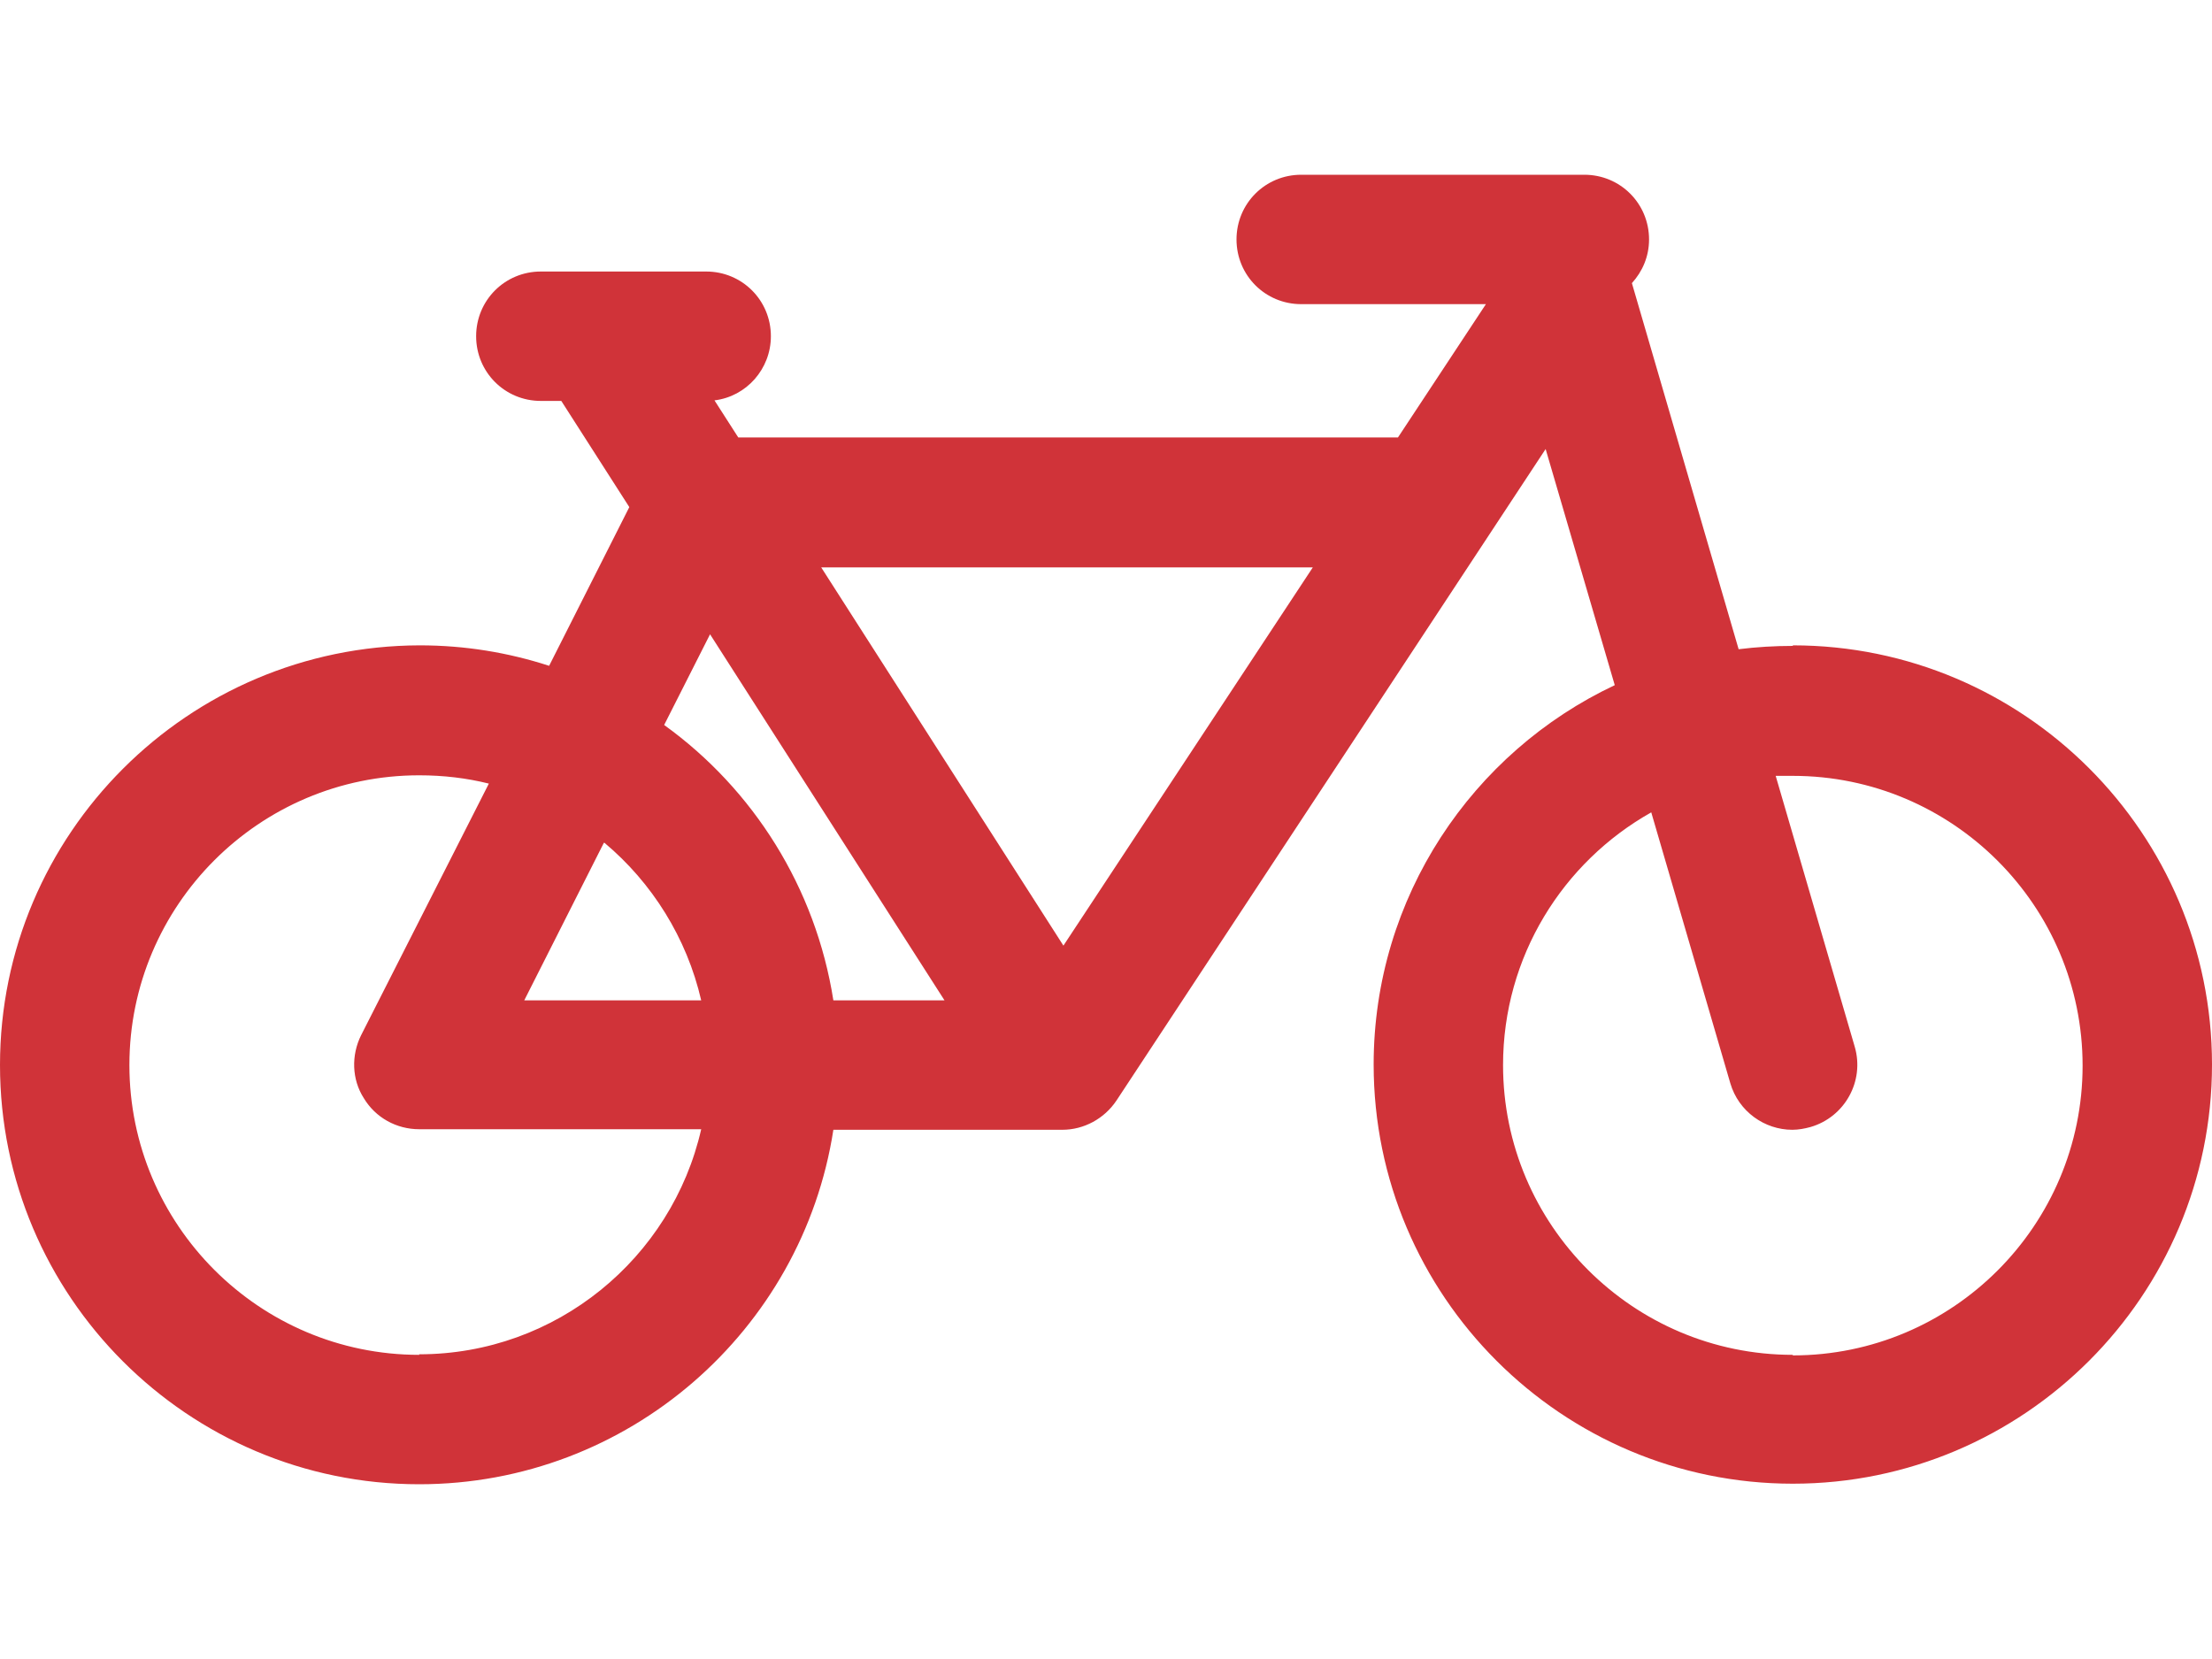
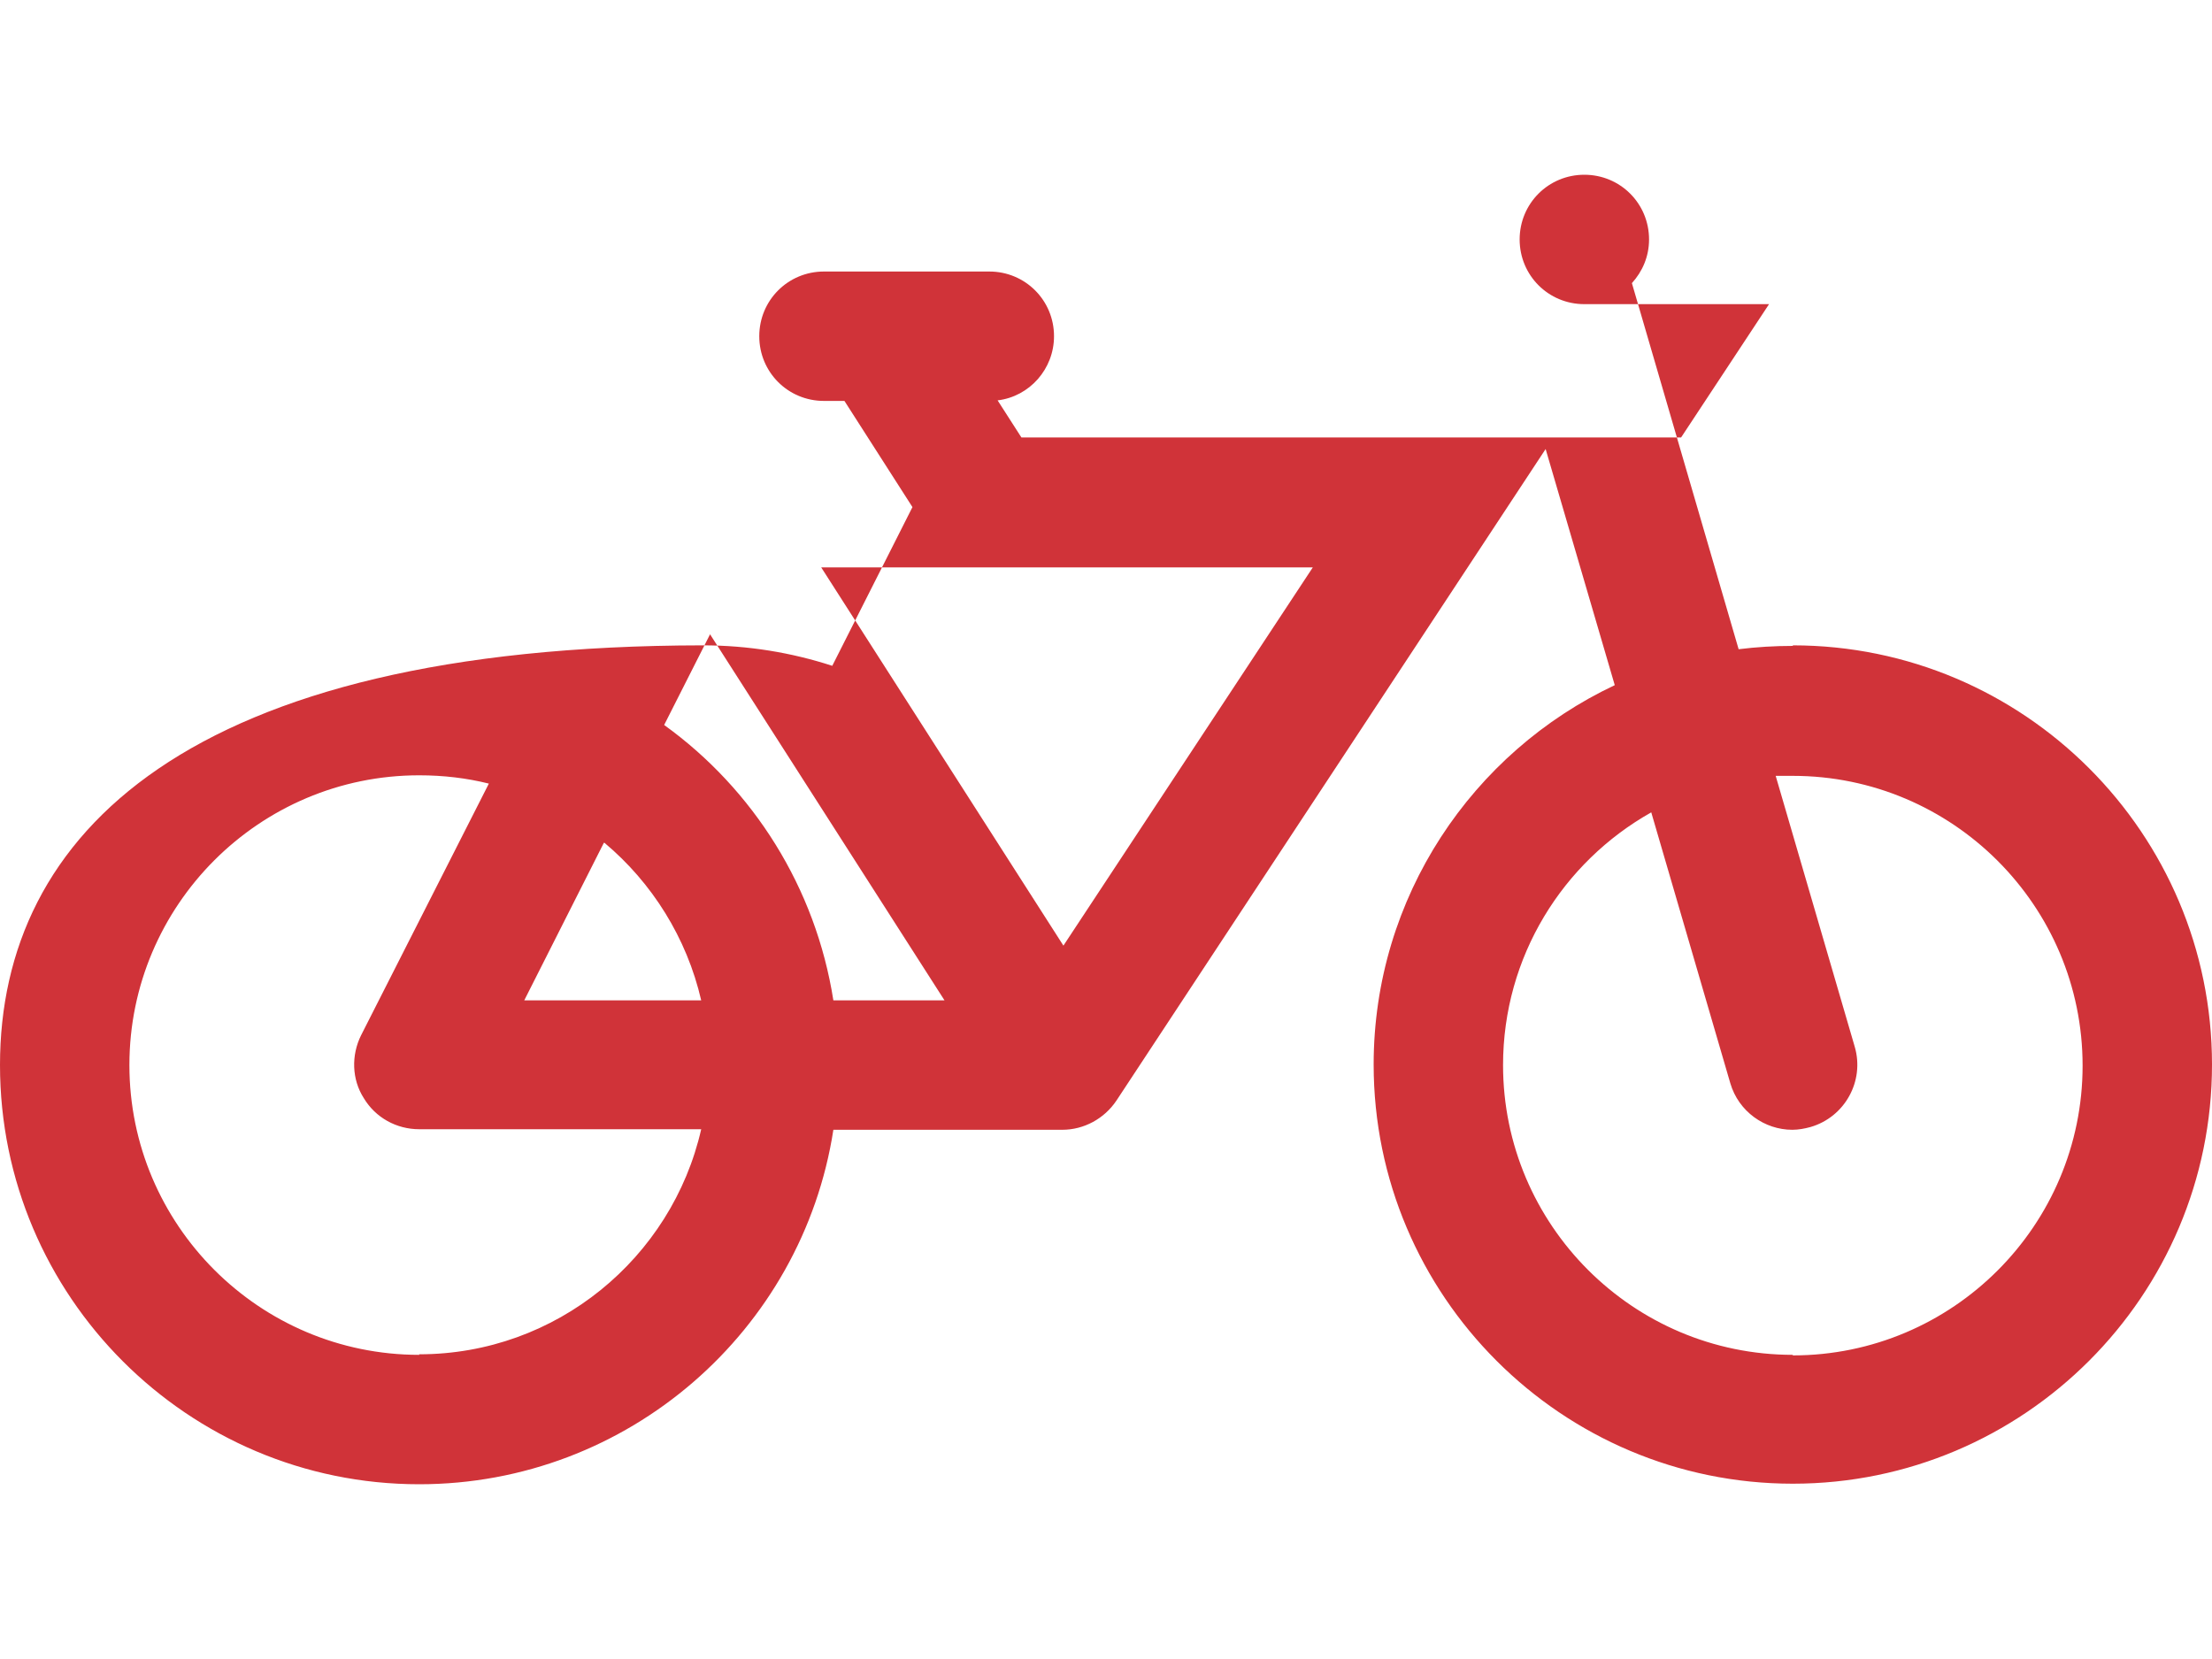
<svg xmlns="http://www.w3.org/2000/svg" id="e" width="40" height="30" viewBox="0 0 40 30">
-   <path d="M32.42,11.68c-.33,0-.66.02-.98.06l-1.93-6.62c.19-.21.31-.48.31-.79,0-.65-.52-1.17-1.17-1.17h-5.12c-.65,0-1.17.52-1.17,1.17s.52,1.17,1.17,1.17h3.34l-1.59,2.41h-11.93l-.43-.67c.58-.07,1.02-.57,1.02-1.16,0-.65-.52-1.17-1.17-1.17h-2.99c-.65,0-1.17.52-1.17,1.17s.52,1.17,1.17,1.17h.37l1.23,1.92-1.45,2.87c-.74-.24-1.52-.37-2.34-.37C3.4,11.68,0,15.08,0,19.26s3.4,7.58,7.58,7.58c3.78,0,6.93-2.78,7.49-6.41h4.14c.39,0,.76-.2.98-.53l7.76-11.78,1.25,4.27c-2.57,1.21-4.36,3.83-4.36,6.86,0,4.18,3.4,7.58,7.58,7.58s7.58-3.4,7.58-7.58-3.4-7.58-7.58-7.58ZM12.84,11.47l4.24,6.62h-2.01c-.32-2.04-1.45-3.82-3.06-4.98l.83-1.64ZM10.93,15.24c.86.72,1.49,1.72,1.75,2.85h-3.2l1.44-2.85ZM7.58,24.5c-2.89,0-5.24-2.35-5.24-5.24s2.35-5.24,5.24-5.24c.44,0,.86.05,1.26.15l-2.31,4.55c-.18.36-.17.8.05,1.14.21.35.59.56,1,.56h5.1c-.53,2.33-2.62,4.07-5.1,4.07ZM19.23,17.1l-4.38-6.84h8.89l-4.51,6.84ZM32.42,24.5c-2.89,0-5.24-2.35-5.24-5.24,0-1.96,1.08-3.67,2.68-4.57l1.43,4.9c.15.51.62.84,1.12.84.11,0,.22-.02.33-.05.62-.18.98-.83.8-1.45l-1.43-4.9c.1,0,.2,0,.31,0,2.89,0,5.24,2.35,5.24,5.24s-2.35,5.24-5.24,5.24Z" fill="#d03339" />
+   <path d="M32.42,11.68c-.33,0-.66.02-.98.06l-1.93-6.62c.19-.21.31-.48.31-.79,0-.65-.52-1.17-1.17-1.17c-.65,0-1.17.52-1.17,1.17s.52,1.17,1.17,1.17h3.34l-1.59,2.41h-11.93l-.43-.67c.58-.07,1.02-.57,1.02-1.16,0-.65-.52-1.17-1.17-1.17h-2.99c-.65,0-1.17.52-1.17,1.17s.52,1.17,1.17,1.17h.37l1.23,1.92-1.45,2.87c-.74-.24-1.52-.37-2.34-.37C3.4,11.68,0,15.08,0,19.26s3.4,7.58,7.58,7.58c3.78,0,6.93-2.78,7.49-6.41h4.14c.39,0,.76-.2.98-.53l7.76-11.78,1.25,4.27c-2.57,1.21-4.36,3.83-4.36,6.86,0,4.18,3.4,7.58,7.58,7.58s7.58-3.4,7.58-7.58-3.4-7.58-7.58-7.58ZM12.84,11.47l4.24,6.62h-2.01c-.32-2.04-1.45-3.82-3.06-4.98l.83-1.64ZM10.93,15.24c.86.72,1.49,1.72,1.75,2.85h-3.2l1.44-2.85ZM7.58,24.5c-2.89,0-5.24-2.35-5.24-5.24s2.35-5.24,5.24-5.24c.44,0,.86.05,1.26.15l-2.31,4.55c-.18.36-.17.8.05,1.14.21.35.59.56,1,.56h5.1c-.53,2.33-2.62,4.07-5.1,4.07ZM19.23,17.1l-4.38-6.84h8.89l-4.51,6.84ZM32.42,24.5c-2.89,0-5.24-2.35-5.24-5.24,0-1.96,1.08-3.67,2.68-4.57l1.43,4.9c.15.51.62.84,1.12.84.11,0,.22-.02.33-.05.62-.18.98-.83.8-1.45l-1.43-4.9c.1,0,.2,0,.31,0,2.89,0,5.24,2.35,5.24,5.24s-2.35,5.24-5.24,5.24Z" fill="#d03339" />
</svg>